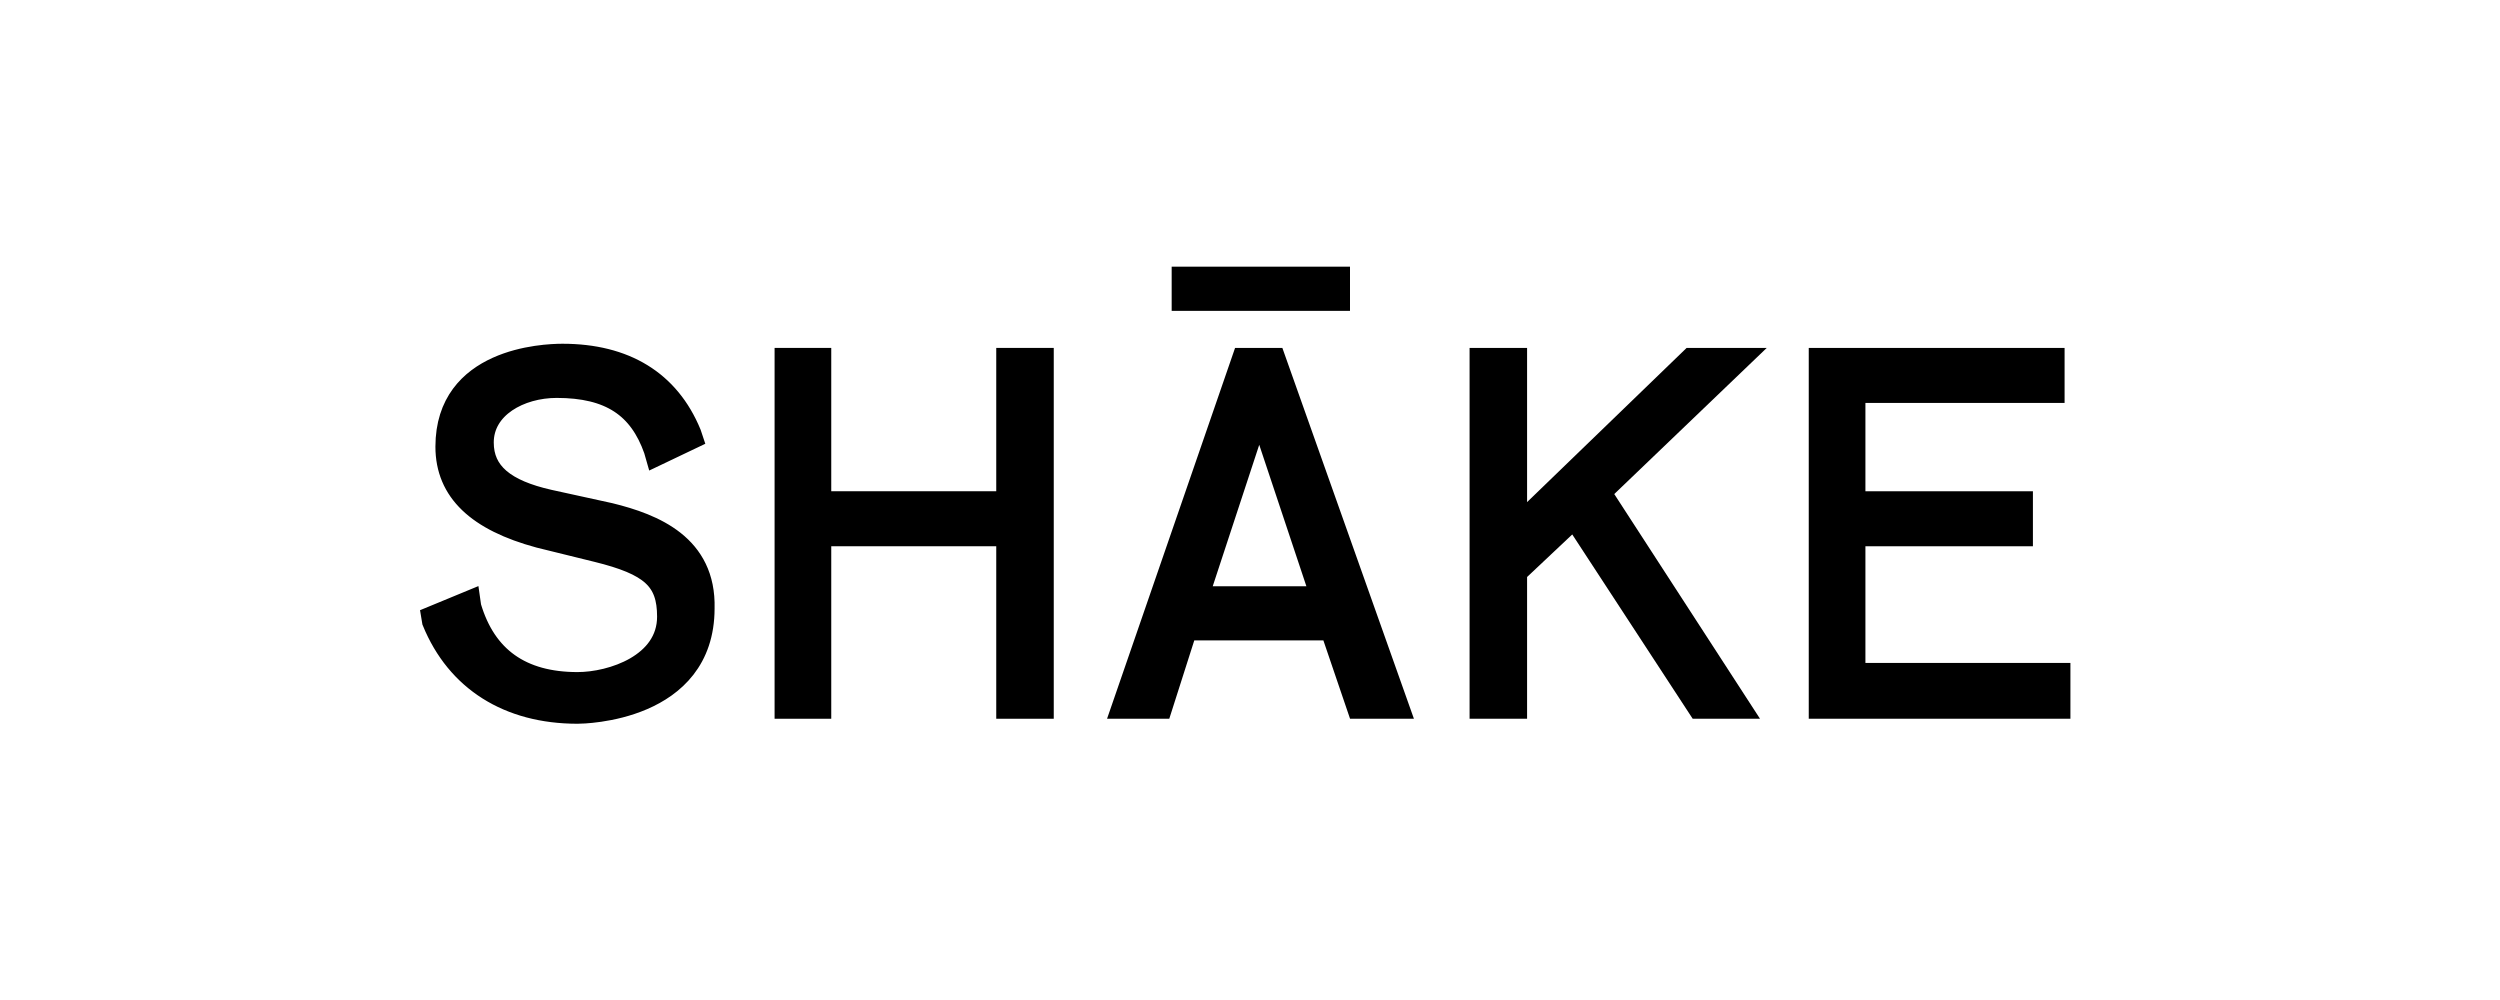
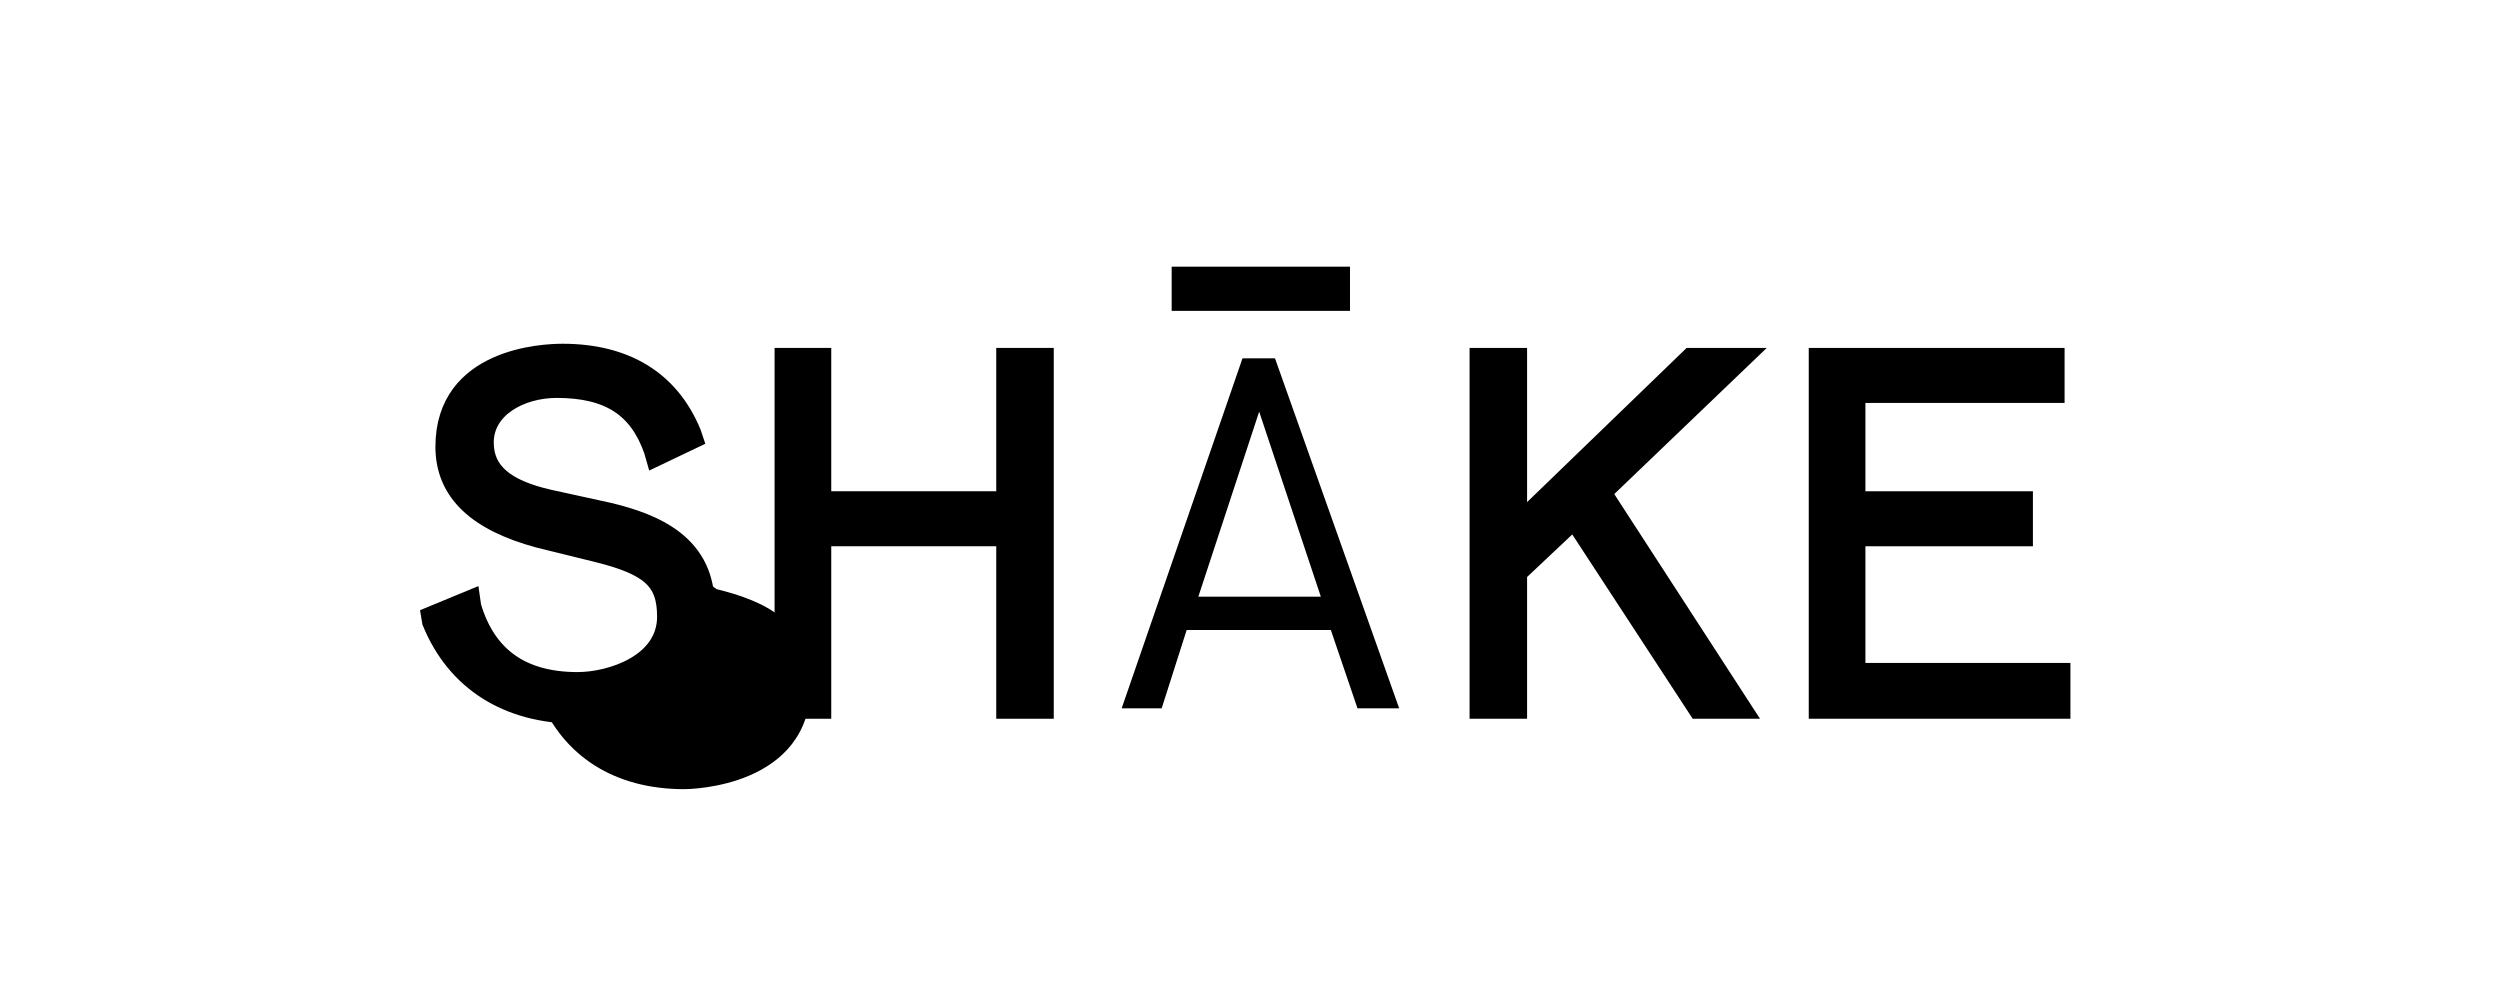
<svg xmlns="http://www.w3.org/2000/svg" viewBox="0 0 300 120" width="300" height="120">
  <defs>
    <clipPath clipPathUnits="userSpaceOnUse" id="cp1">
      <path d="m907.17-472.58v1056.18h-1490.09v-1056.18z" />
    </clipPath>
    <clipPath clipPathUnits="userSpaceOnUse" id="cp2">
      <path d="m907.17-472.58v1056.18h-1490.09v-1056.18z" />
    </clipPath>
    <clipPath clipPathUnits="userSpaceOnUse" id="cp3">
      <path d="m907.17-472.58v1056.18h-1490.09v-1056.18z" />
    </clipPath>
    <clipPath clipPathUnits="userSpaceOnUse" id="cp4">
      <path d="m907.17-472.58v1056.18h-1490.09v-1056.18z" />
    </clipPath>
    <clipPath clipPathUnits="userSpaceOnUse" id="cp5">
      <path d="m907.17-472.58v1056.18h-1490.09v-1056.18z" />
    </clipPath>
  </defs>
  <style>.a{stroke:#000;stroke-miterlimit:10;stroke-width:2.5}</style>
  <g clip-path="url(#cp1)">
-     <path d="m73.2 61.6l-7.3-1.6c-5.3-1.2-7.9-3.3-7.9-6.9 0-4.2 4.4-6.6 8.8-6.6 6.4 0 9.9 2.4 11.7 7.5l0.2 0.7 4.4-2.1-0.2-0.6c-2.6-6.3-7.9-9.5-15.4-9.5-2.3 0-14 0.5-14 11.1 0 5.4 3.8 8.9 11.2 10.9l6.9 1.7c6.5 1.6 8.5 3.4 8.5 7.8 0 5.7-6.7 7.9-10.8 7.9q-10.1 0-12.8-9.1l-0.1-0.7-4.6 1.9 0.1 0.6c2.9 7.1 9.1 11 17.4 11 0.7 0 15.2-0.2 15.2-12.6 0.2-7.6-6-10.1-11.3-11.4z" />
+     <path d="m73.2 61.6l-7.3-1.6c-5.3-1.2-7.9-3.3-7.9-6.9 0-4.2 4.4-6.6 8.8-6.6 6.4 0 9.9 2.4 11.7 7.5l0.2 0.7 4.4-2.1-0.2-0.6c-2.6-6.3-7.9-9.5-15.4-9.5-2.3 0-14 0.5-14 11.1 0 5.4 3.8 8.9 11.2 10.9l6.9 1.7c6.5 1.6 8.5 3.4 8.5 7.8 0 5.7-6.7 7.9-10.8 7.9l-0.1-0.7-4.6 1.9 0.1 0.6c2.9 7.1 9.1 11 17.4 11 0.7 0 15.2-0.2 15.2-12.6 0.2-7.6-6-10.1-11.3-11.4z" />
  </g>
  <path class="a" d="m73.2 61.6l-7.3-1.6c-5.3-1.2-7.9-3.3-7.9-6.9 0-4.2 4.4-6.6 8.8-6.6 6.4 0 9.9 2.4 11.7 7.5l0.2 0.7 4.4-2.1-0.2-0.6c-2.6-6.3-7.9-9.5-15.4-9.5-2.3 0-14 0.5-14 11.1 0 5.4 3.8 8.9 11.2 10.9l6.9 1.7c6.5 1.6 8.5 3.4 8.5 7.8 0 5.7-6.7 7.9-10.8 7.9q-10.1 0-12.8-9.1l-0.1-0.7-4.6 1.9 0.1 0.6c2.9 7.1 9.1 11 17.4 11 0.7 0 15.2-0.2 15.2-12.6 0.2-7.6-6-10.1-11.3-11.4z" />
  <g clip-path="url(#cp2)">
    <path d="m120.8 43v17.2h-22.3v-17.2h-4.3v42h4.3v-20.7h22.3v20.7h4.4v-42z" />
  </g>
  <path class="a" d="m120.8 43v17.2h-22.3v-17.2h-4.3v42h4.3v-20.7h22.3v20.7h4.4v-42z" />
  <g clip-path="url(#cp3)">
    <path d="m149.1 43l-14.5 42h4.8l3-9.4h17.3l3.2 9.4h5l-14.9-42zm2 6.4l7.4 22.2h-14.7z" />
  </g>
-   <path class="a" d="m149.1 43l-14.5 42h4.8l3-9.4h17.3l3.2 9.4h5l-14.9-42zm2 6.4l7.4 22.2h-14.7z" />
  <g clip-path="url(#cp4)">
    <path d="m140.6 32h21.4v5.3h-21.4zm62.3 11l-20.9 20.2v-20.2h-4.4v42.1h4.4v-16.4l6.9-6.5 14.9 22.9h5.1l-16.8-25.9 16.8-16.2z" />
  </g>
  <path class="a" d="m202.9 43l-20.9 20.2v-20.2h-4.4v42h4.4v-16.3l6.9-6.5 14.9 22.8h5.1l-16.8-25.9 16.8-16.1z" />
  <g clip-path="url(#cp5)">
    <path d="m218.3 43v42h28.9v-4.2h-24.6v-16.5h20.1v-4.1h-20.1v-13.1h23.9v-4.1z" />
  </g>
  <path class="a" d="m218.3 43v42h28.9v-4.2h-24.6v-16.5h20.1v-4.1h-20.1v-13.1h23.9v-4.1z" />
</svg>